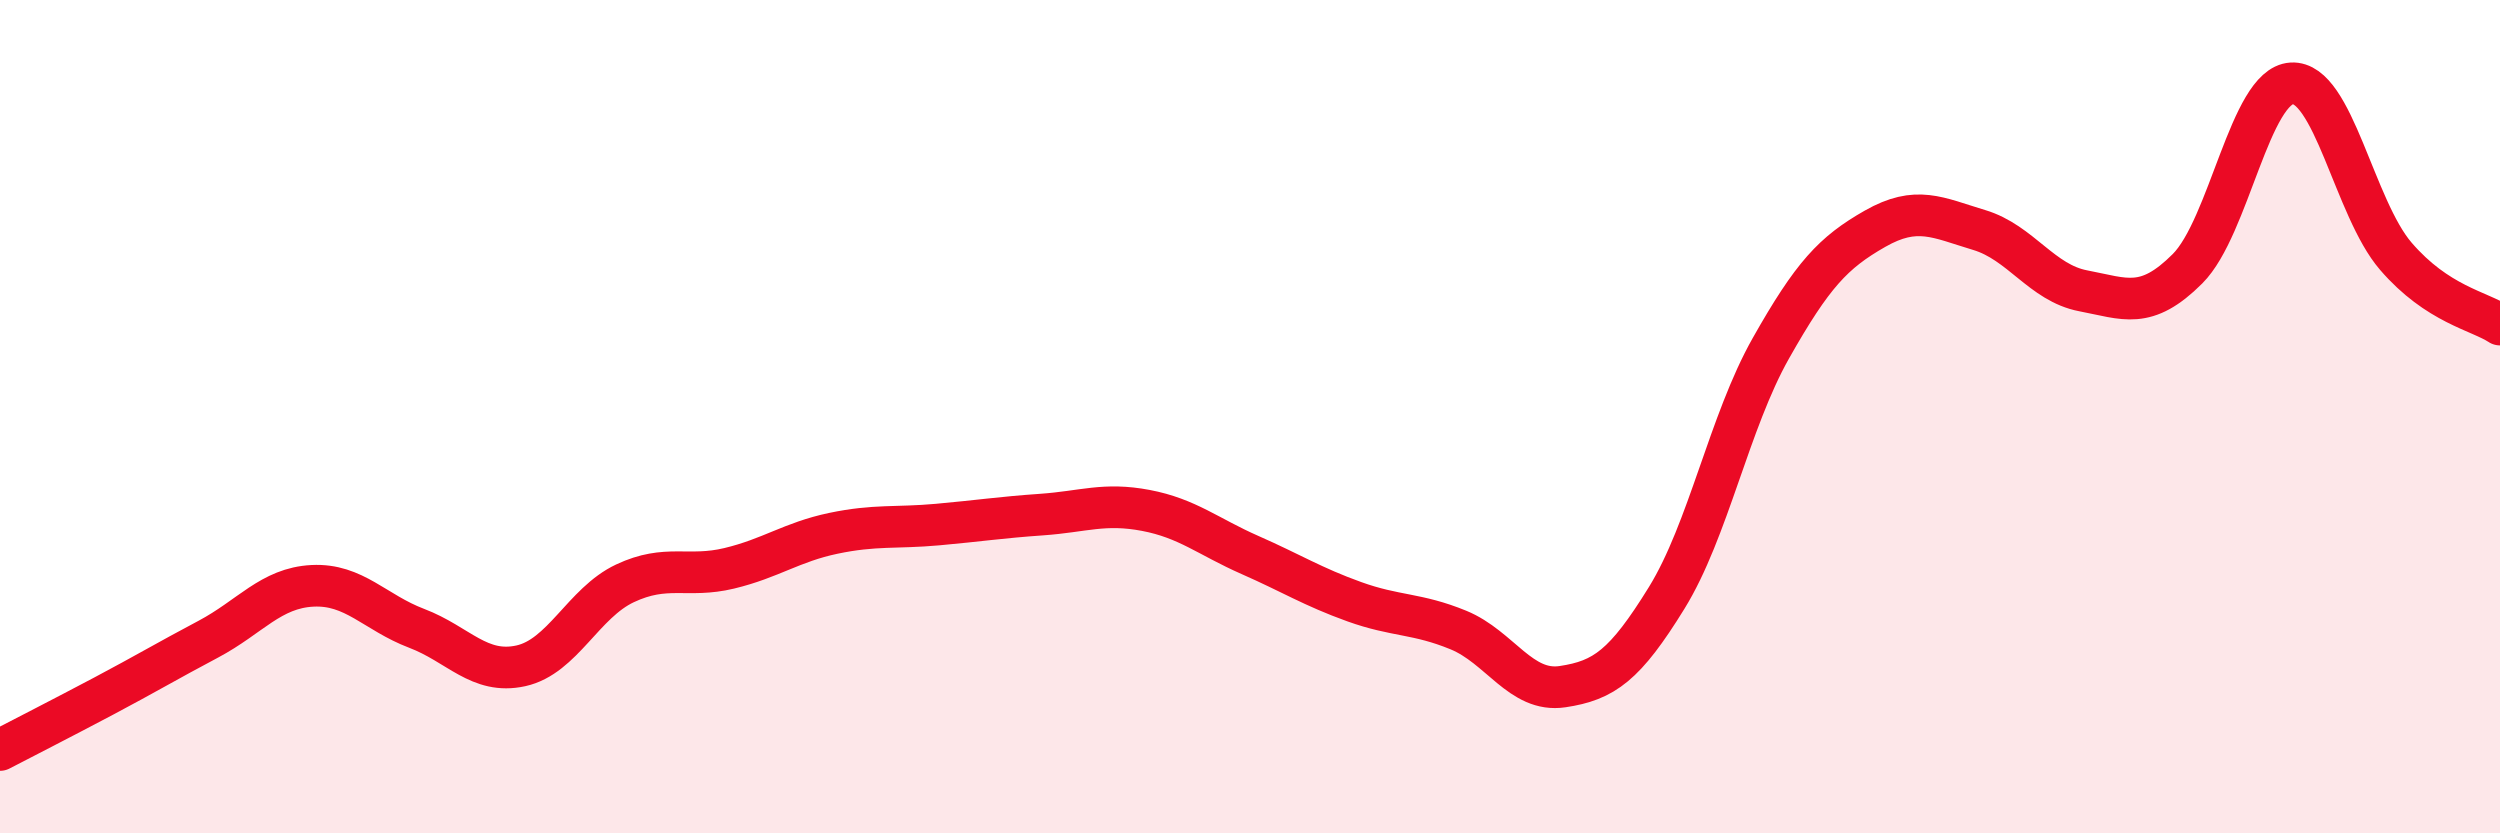
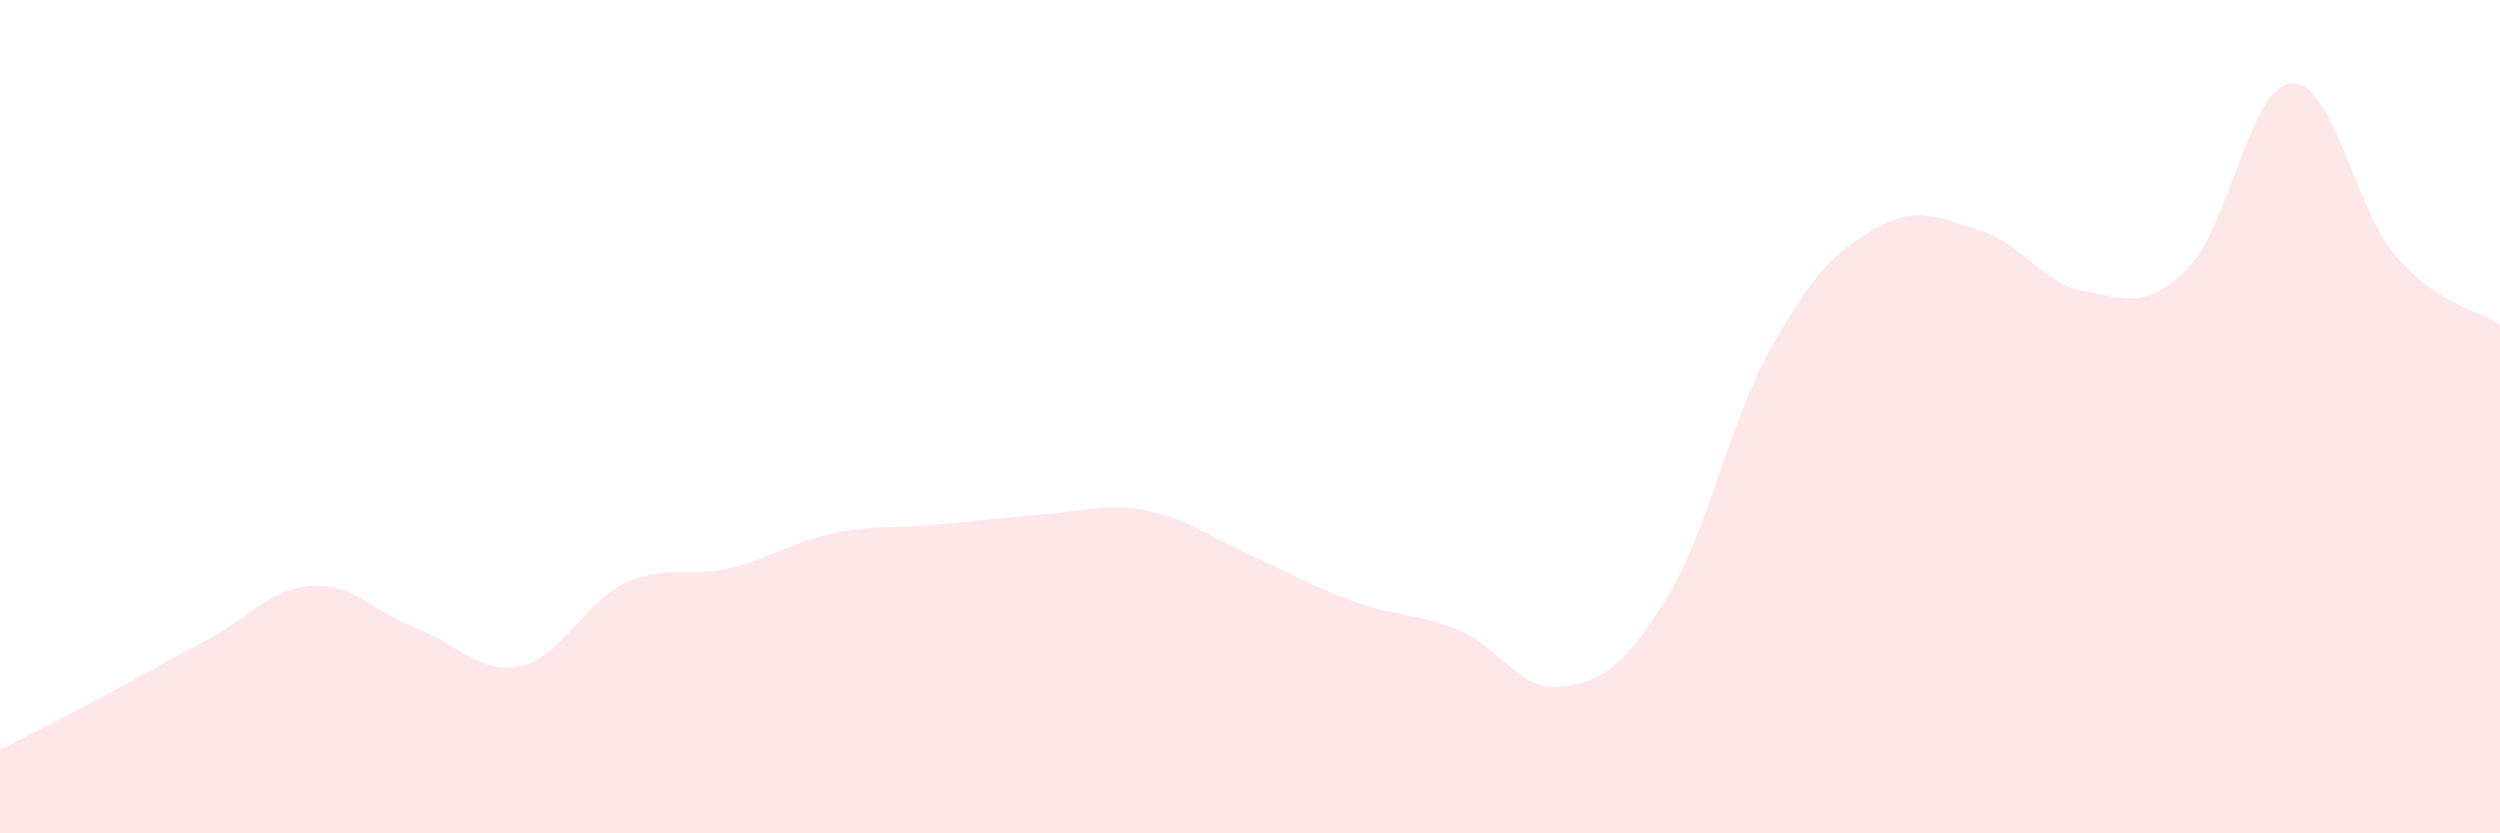
<svg xmlns="http://www.w3.org/2000/svg" width="60" height="20" viewBox="0 0 60 20">
  <path d="M 0,18 C 0.5,17.74 1.5,17.23 2.5,16.7 C 3.5,16.17 4,15.87 5,15.34 C 6,14.81 6.5,14.11 7.5,14.06 C 8.5,14.01 9,14.7 10,15.08 C 11,15.46 11.5,16.2 12.5,15.98 C 13.5,15.76 14,14.47 15,14 C 16,13.53 16.5,13.88 17.5,13.64 C 18.5,13.4 19,13.01 20,12.8 C 21,12.59 21.5,12.68 22.5,12.59 C 23.5,12.5 24,12.42 25,12.35 C 26,12.28 26.5,12.06 27.5,12.25 C 28.5,12.44 29,12.88 30,13.32 C 31,13.76 31.5,14.08 32.5,14.44 C 33.5,14.8 34,14.71 35,15.12 C 36,15.53 36.5,16.63 37.5,16.48 C 38.5,16.33 39,15.97 40,14.35 C 41,12.73 41.5,10.13 42.5,8.36 C 43.5,6.59 44,6.06 45,5.49 C 46,4.92 46.5,5.22 47.5,5.52 C 48.5,5.82 49,6.79 50,6.98 C 51,7.17 51.5,7.45 52.5,6.45 C 53.5,5.45 54,2.06 55,2 C 56,1.94 56.5,4.99 57.5,6.15 C 58.5,7.31 59.5,7.46 60,7.79L60 20L0 20Z" fill="#EB0A25" opacity="0.1" stroke-linecap="round" stroke-linejoin="round" />
-   <path d="M 0,18 C 0.5,17.74 1.5,17.23 2.5,16.7 C 3.5,16.17 4,15.87 5,15.34 C 6,14.81 6.5,14.11 7.5,14.06 C 8.5,14.01 9,14.7 10,15.08 C 11,15.46 11.5,16.2 12.5,15.98 C 13.5,15.76 14,14.47 15,14 C 16,13.53 16.5,13.88 17.5,13.64 C 18.5,13.4 19,13.01 20,12.8 C 21,12.59 21.5,12.68 22.5,12.59 C 23.5,12.5 24,12.42 25,12.35 C 26,12.28 26.5,12.06 27.5,12.25 C 28.5,12.44 29,12.88 30,13.32 C 31,13.76 31.5,14.08 32.5,14.44 C 33.5,14.8 34,14.71 35,15.12 C 36,15.53 36.5,16.63 37.5,16.48 C 38.5,16.33 39,15.97 40,14.35 C 41,12.73 41.5,10.13 42.5,8.36 C 43.5,6.59 44,6.06 45,5.49 C 46,4.92 46.5,5.22 47.5,5.52 C 48.5,5.82 49,6.79 50,6.98 C 51,7.17 51.5,7.45 52.5,6.45 C 53.5,5.45 54,2.06 55,2 C 56,1.94 56.5,4.99 57.5,6.15 C 58.5,7.31 59.5,7.46 60,7.79" stroke="#EB0A25" stroke-width="1" fill="none" stroke-linecap="round" stroke-linejoin="round" />
</svg>